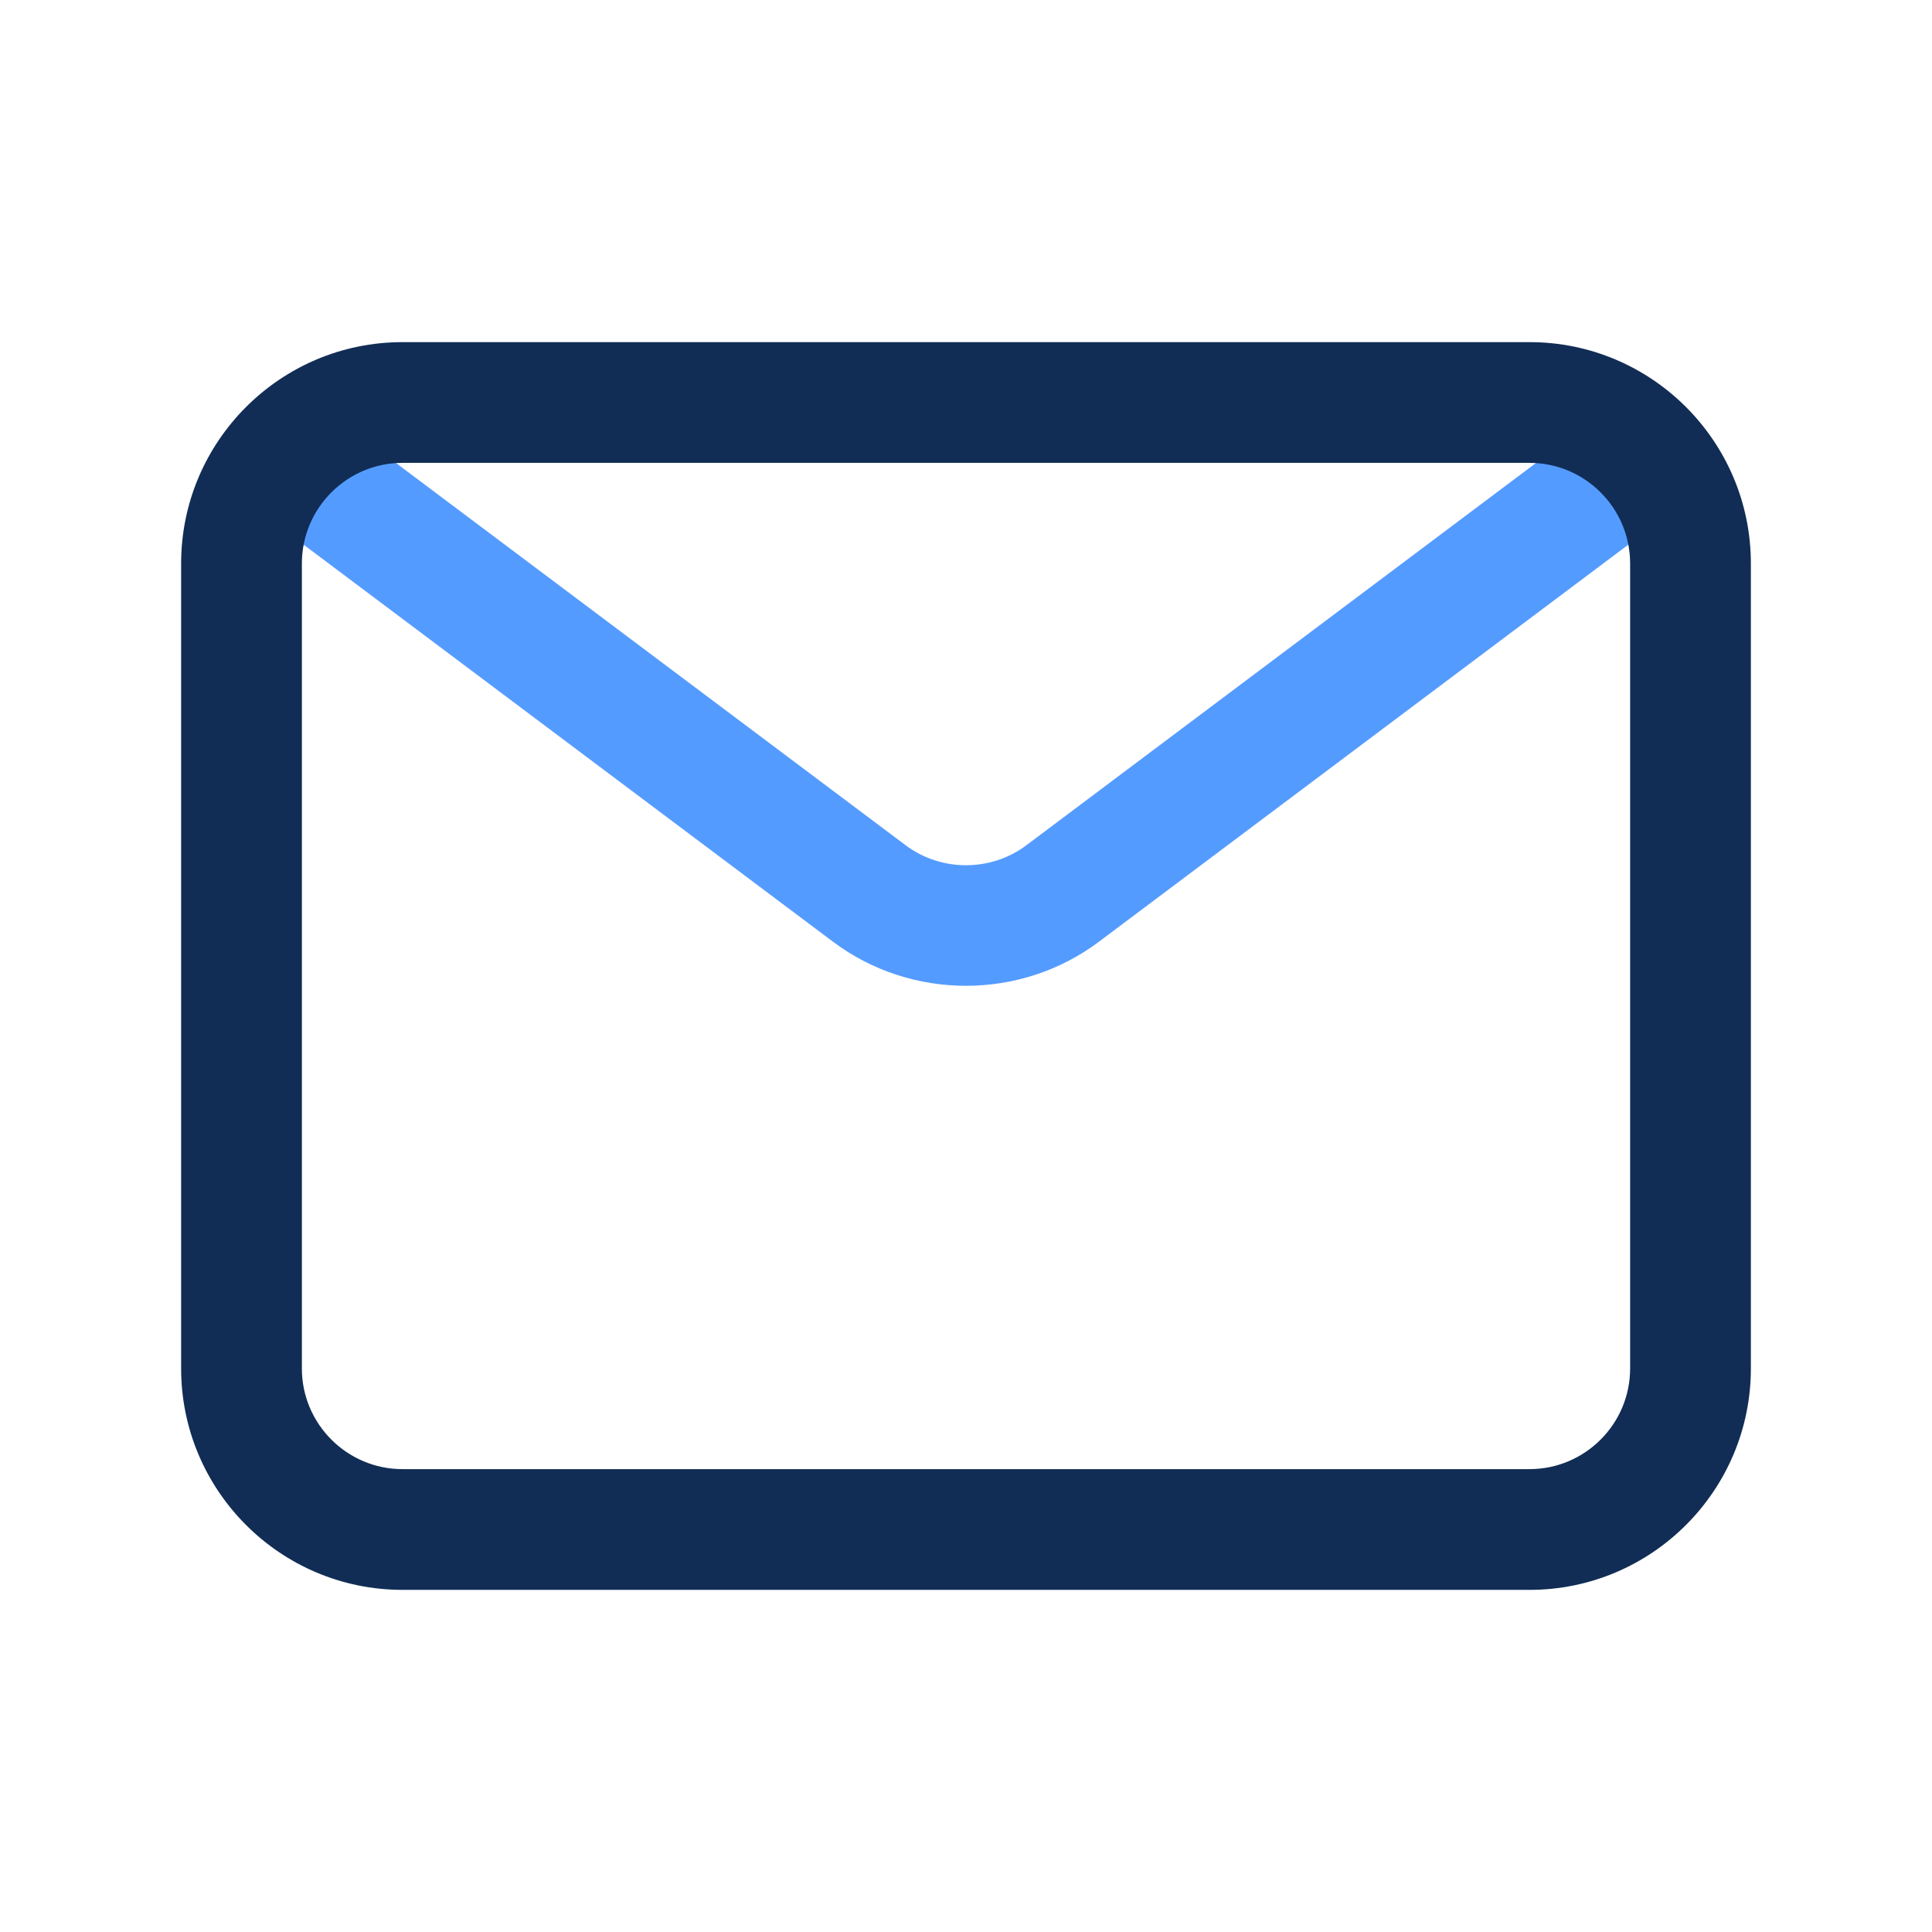
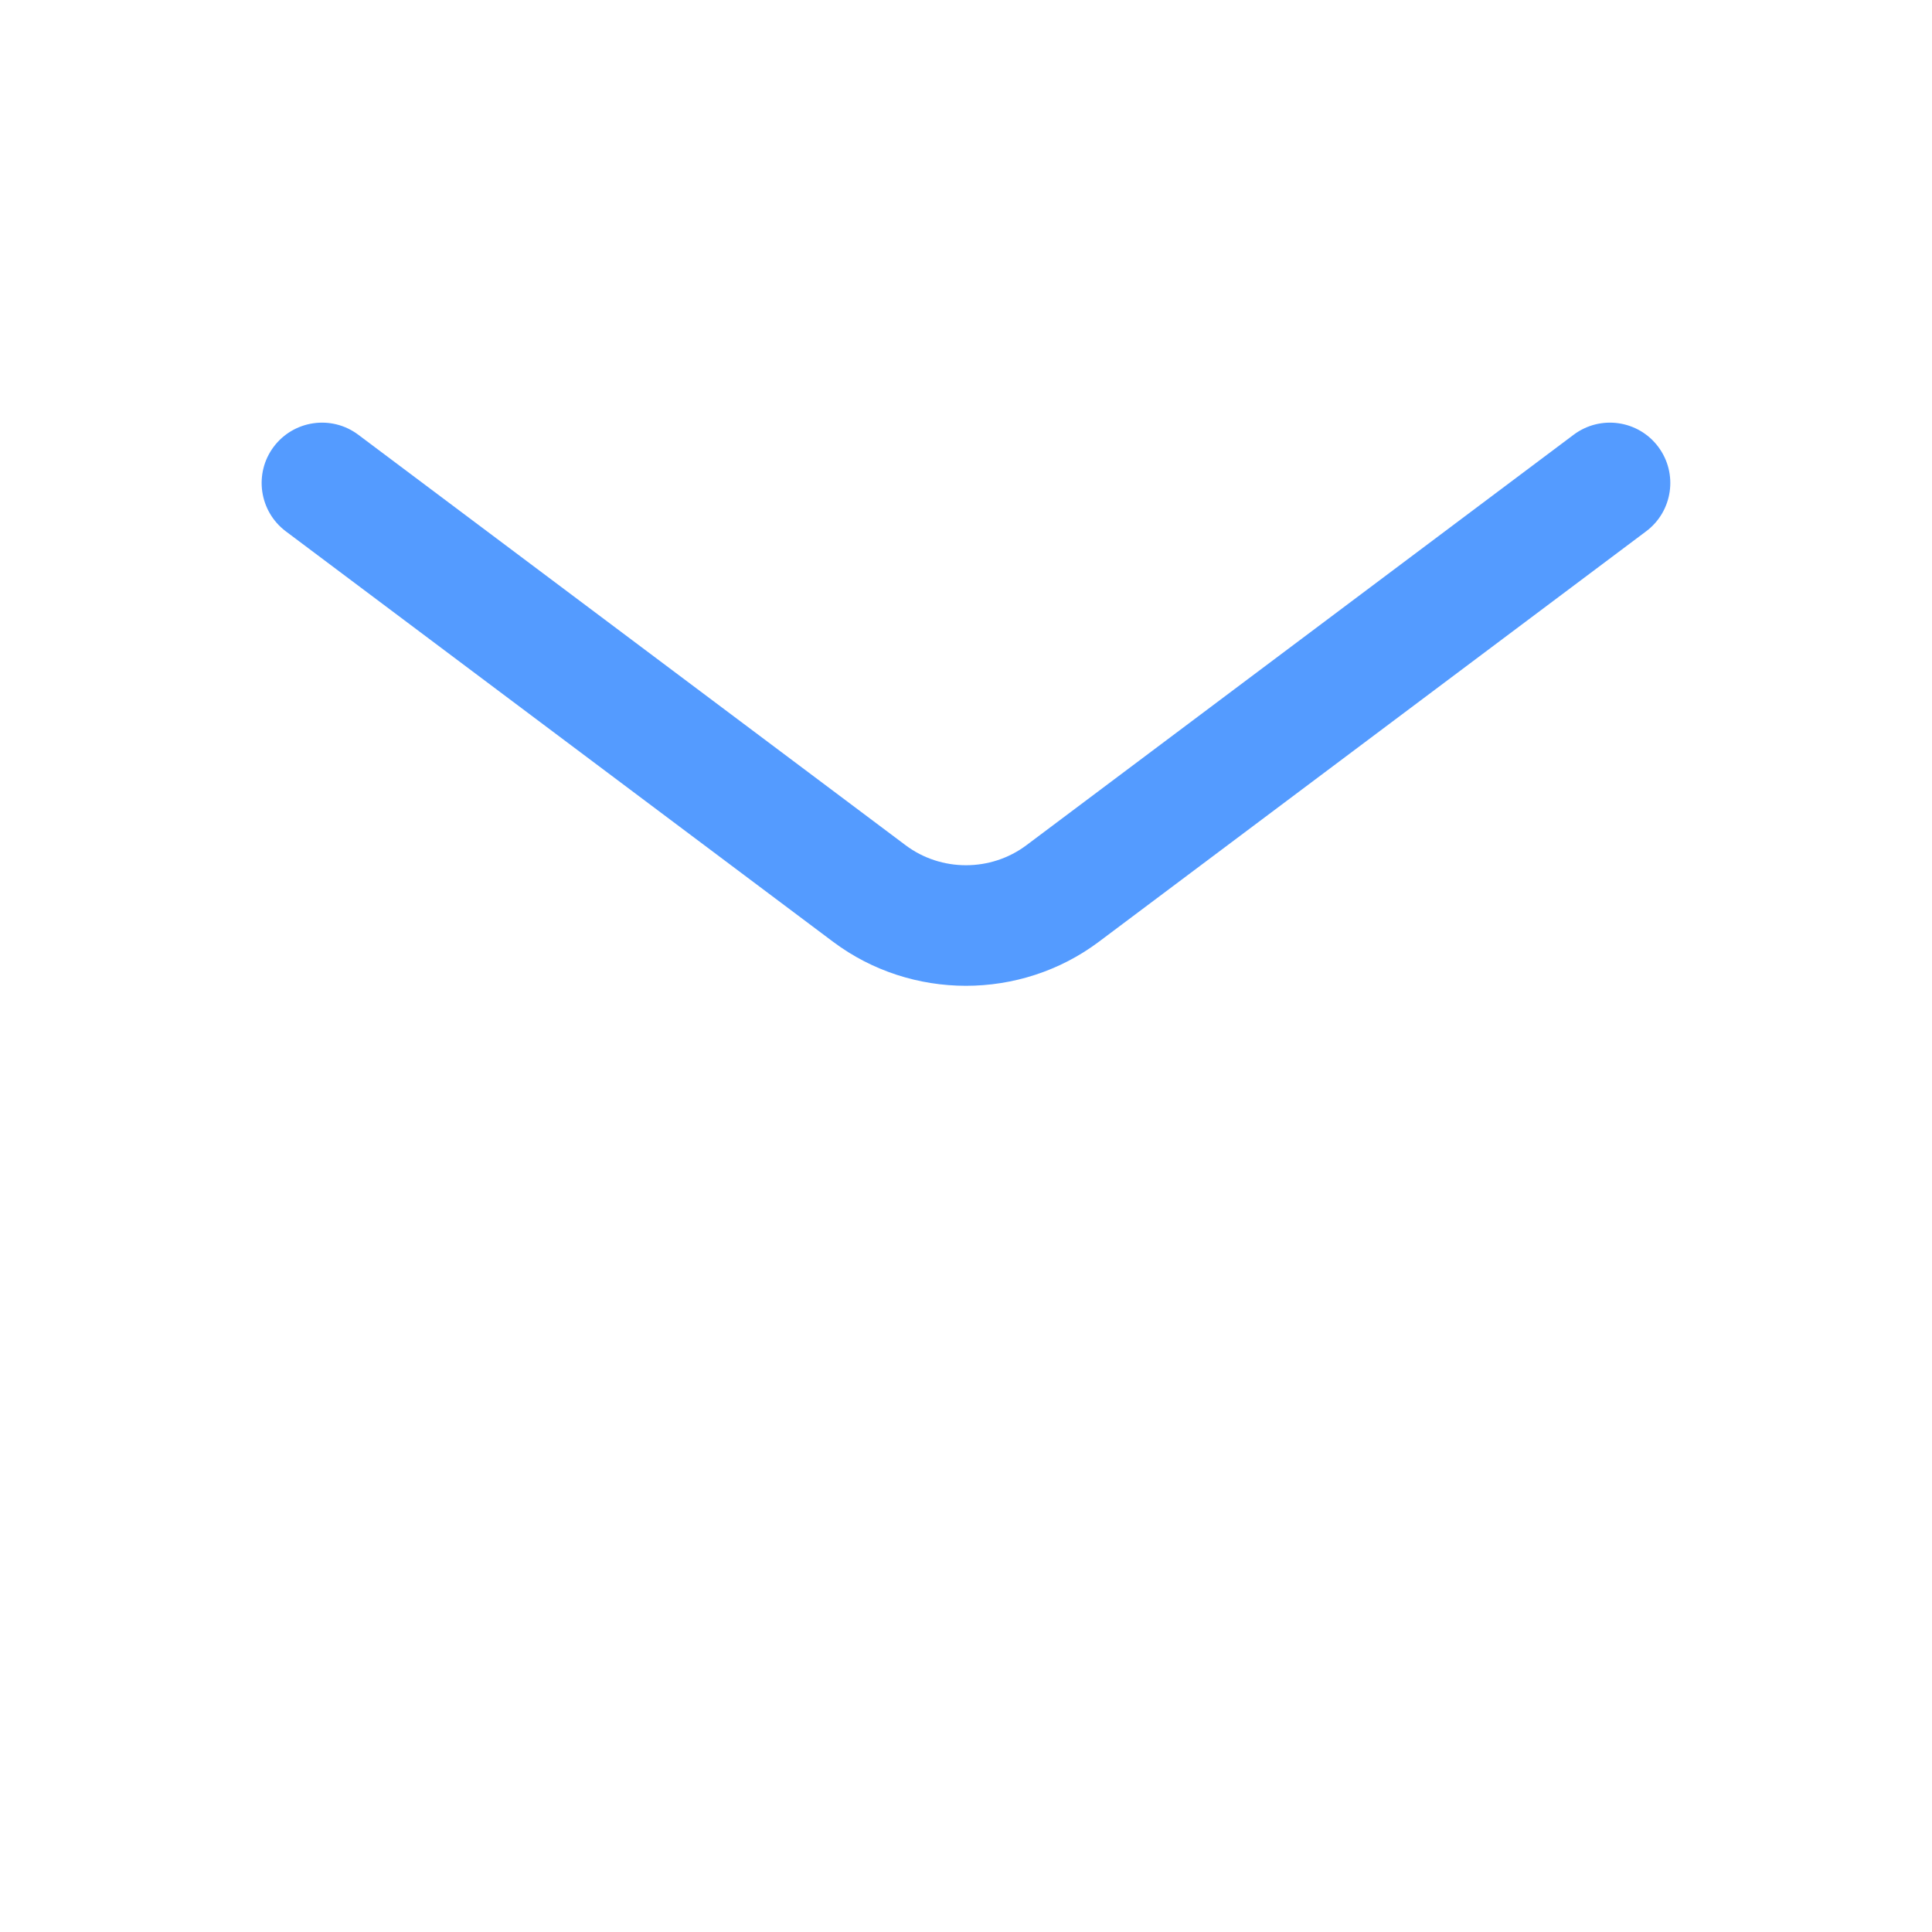
<svg xmlns="http://www.w3.org/2000/svg" id="Icon" viewBox="0 0 24 24">
  <path d="m12 12.246c-.582 0-1.164-.182-1.65-.546l-6.8-5.1c-.331-.249-.398-.719-.15-1.05.249-.331.719-.398 1.05-.15l6.8 5.1c.441.331 1.058.331 1.5 0l6.799-5.1c.332-.248.802-.181 1.05.15.249.332.181.802-.15 1.05l-6.8 5.1c-.486.364-1.068.546-1.65.546z" fill="#549bff" />
-   <path d="m19 19.75h-14c-1.517 0-2.75-1.233-2.75-2.75v-10c0-1.517 1.233-2.75 2.75-2.75h14c1.517 0 2.75 1.233 2.75 2.75v10c0 1.517-1.233 2.75-2.75 2.75zm-14-14c-.689 0-1.25.561-1.25 1.25v10c0 .689.561 1.25 1.25 1.25h14c.689 0 1.25-.561 1.25-1.25v-10c0-.689-.561-1.25-1.25-1.25z" fill="#112d55" />
</svg>